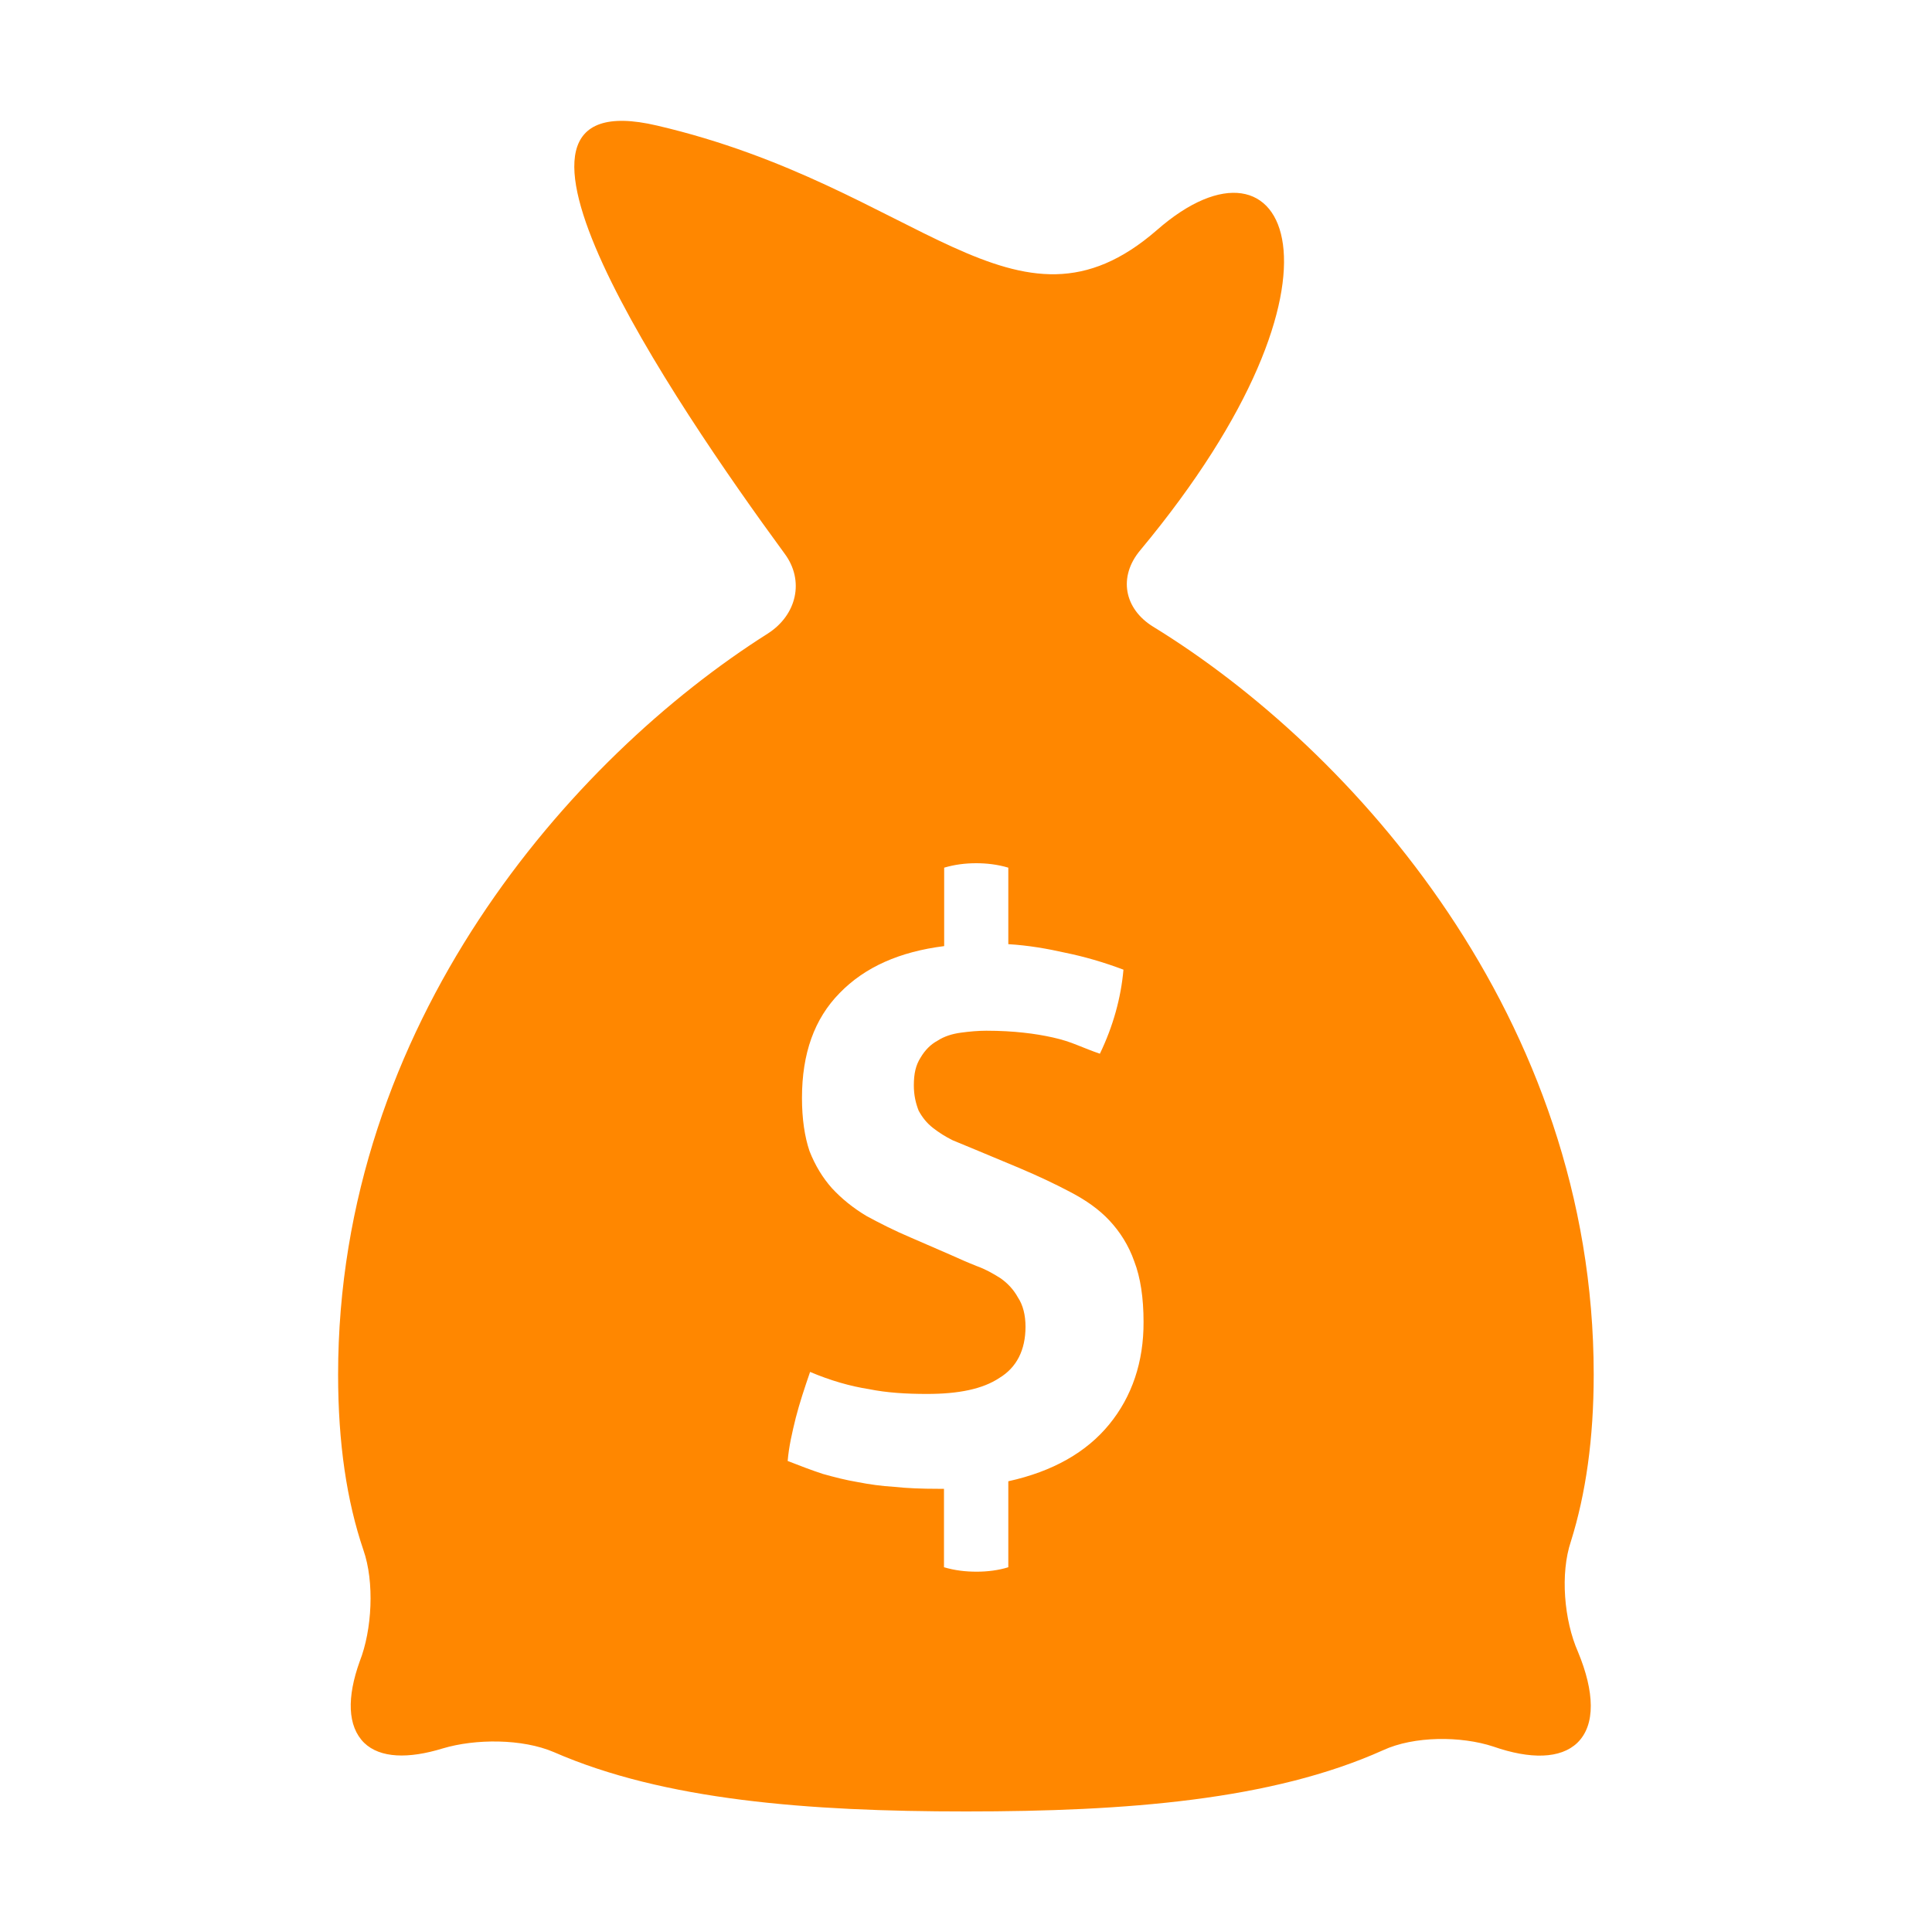
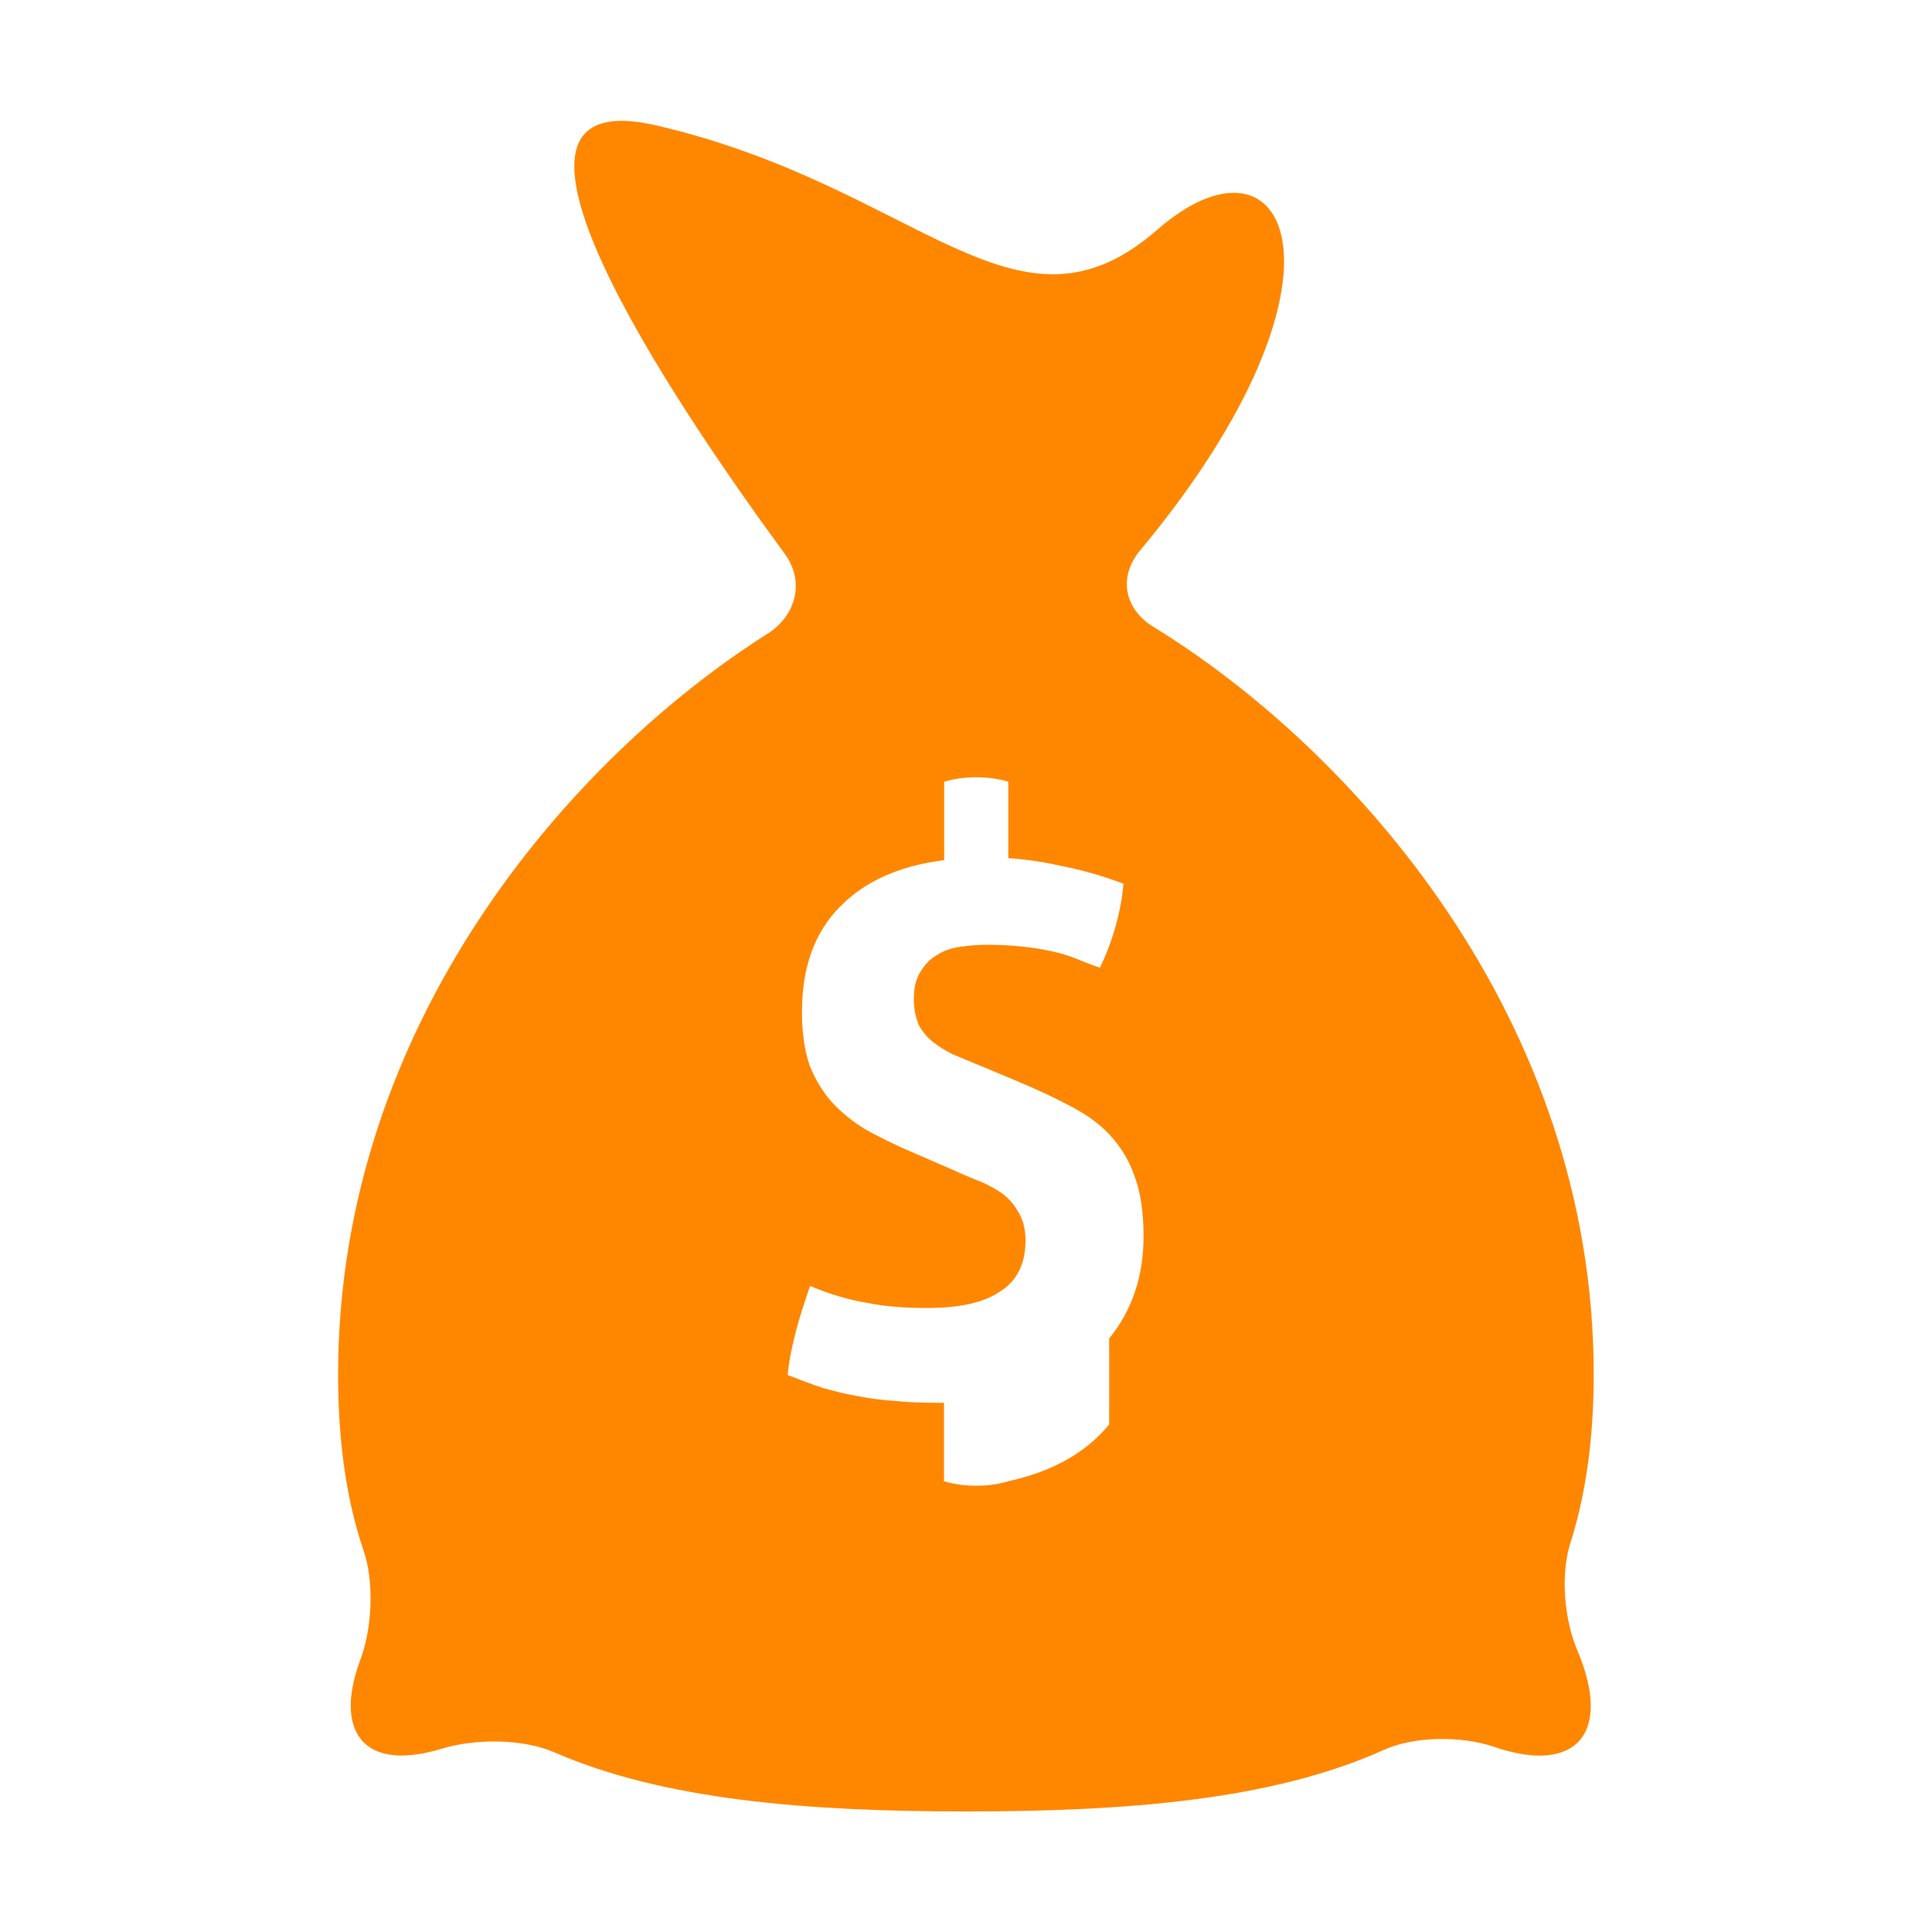
<svg xmlns="http://www.w3.org/2000/svg" width="100%" height="100%" viewBox="0 0 200 200" version="1.1" xml:space="preserve" style="fill-rule:evenodd;clip-rule:evenodd;stroke-linejoin:round;stroke-miterlimit:2;">
-   <path d="M162.62,159.56c1.54,-4.92 2.36,-10.62 2.36,-17.28c0,-36.9 -24.96,-64.74 -45.6,-77.4c-3.02,-1.86 -3.64,-5.18 -1.34,-7.92c23.6,-28.36 15.22,-44.98 1.72,-33.14c-14.64,12.72 -24.56,-4.48 -51.74,-10.82c-20.92,-4.92 1.6,28.48 13.18,44.28c2.12,2.82 1.28,6.4 -1.74,8.32c-20.4,12.92 -44.46,40.42 -44.46,76.7c-0,7.1 0.9,13.1 2.62,18.16c1.16,3.32 0.9,8.26 -0.38,11.52c-1.34,3.72 -1.28,6.72 0.46,8.44c1.66,1.6 4.6,1.66 8.12,0.58c3.4,-1.02 8.26,-1.02 11.52,0.38c11.4,4.98 26.28,6.14 42.66,6.14c16.58,-0 31.66,-1.16 43.18,-6.34c3.2,-1.48 8.06,-1.48 11.4,-0.38c3.84,1.34 6.96,1.28 8.7,-0.38c1.92,-1.86 1.78,-5.3 0.08,-9.4c-1.46,-3.3 -1.86,-8.14 -0.74,-11.46Zm-47.8,-12.1c-2.36,2.88 -5.82,4.86 -10.44,5.88l-0,8.9c-1.02,0.32 -2.18,0.46 -3.26,0.46c-1.16,-0 -2.24,-0.12 -3.4,-0.46l0,-8.12l-0.64,-0c-1.66,-0 -3.2,-0.06 -4.48,-0.2c-1.34,-0.08 -2.62,-0.26 -3.84,-0.5c-1.2,-0.2 -2.36,-0.5 -3.58,-0.84c-1.16,-0.38 -2.36,-0.84 -3.64,-1.34c0.12,-1.48 0.46,-2.94 0.84,-4.48c0.38,-1.48 0.9,-3.06 1.48,-4.74c2.12,0.9 4.16,1.48 6.08,1.78c1.86,0.38 3.9,0.5 6.02,0.5c3.26,-0 5.76,-0.5 7.5,-1.66c1.78,-1.08 2.7,-2.88 2.7,-5.3c-0,-1.2 -0.26,-2.24 -0.78,-3.02c-0.46,-0.84 -1.08,-1.48 -1.78,-1.98c-0.78,-0.5 -1.6,-0.96 -2.5,-1.28c-0.96,-0.38 -1.86,-0.78 -2.7,-1.16l-4.1,-1.78c-1.66,-0.7 -3.2,-1.48 -4.6,-2.24c-1.4,-0.84 -2.56,-1.78 -3.58,-2.88c-0.96,-1.08 -1.74,-2.36 -2.32,-3.84c-0.5,-1.48 -0.78,-3.32 -0.78,-5.5c-0,-4.6 1.28,-8.2 3.9,-10.86c2.62,-2.7 6.22,-4.28 10.82,-4.86l-0,-8.12c1.08,-0.32 2.18,-0.46 3.32,-0.46c1.04,-0 2.18,0.12 3.32,0.46l-0,7.92c2.04,0.12 4.02,0.46 5.96,0.9c1.86,0.38 3.9,0.96 5.96,1.74c-0.26,2.94 -1.08,5.88 -2.44,8.7c-0.78,-0.26 -1.54,-0.58 -2.36,-0.9c-0.78,-0.32 -1.6,-0.58 -2.5,-0.78c-0.9,-0.2 -1.92,-0.38 -3.06,-0.5c-1.08,-0.12 -2.36,-0.2 -3.84,-0.2c-0.84,-0 -1.74,0.08 -2.62,0.2c-0.9,0.12 -1.74,0.38 -2.44,0.84c-0.7,0.38 -1.28,0.96 -1.74,1.74c-0.5,0.78 -0.7,1.66 -0.7,2.88c0,1.02 0.2,1.86 0.5,2.62c0.38,0.7 0.84,1.28 1.48,1.78c0.64,0.5 1.28,0.9 2.04,1.28l2.32,0.96l4.6,1.92c1.98,0.84 3.72,1.66 5.3,2.5c1.6,0.84 2.94,1.78 4.02,2.94c1.08,1.16 1.98,2.56 2.56,4.22c0.64,1.66 0.96,3.78 0.96,6.26c0.02,4.14 -1.2,7.74 -3.56,10.62Z" style="fill:#ff8700;fill-rule:nonzero;" />
+   <path d="M162.62,159.56c1.54,-4.92 2.36,-10.62 2.36,-17.28c0,-36.9 -24.96,-64.74 -45.6,-77.4c-3.02,-1.86 -3.64,-5.18 -1.34,-7.92c23.6,-28.36 15.22,-44.98 1.72,-33.14c-14.64,12.72 -24.56,-4.48 -51.74,-10.82c-20.92,-4.92 1.6,28.48 13.18,44.28c2.12,2.82 1.28,6.4 -1.74,8.32c-20.4,12.92 -44.46,40.42 -44.46,76.7c-0,7.1 0.9,13.1 2.62,18.16c1.16,3.32 0.9,8.26 -0.38,11.52c-1.34,3.72 -1.28,6.72 0.46,8.44c1.66,1.6 4.6,1.66 8.12,0.58c3.4,-1.02 8.26,-1.02 11.52,0.38c11.4,4.98 26.28,6.14 42.66,6.14c16.58,-0 31.66,-1.16 43.18,-6.34c3.2,-1.48 8.06,-1.48 11.4,-0.38c3.84,1.34 6.96,1.28 8.7,-0.38c1.92,-1.86 1.78,-5.3 0.08,-9.4c-1.46,-3.3 -1.86,-8.14 -0.74,-11.46Zm-47.8,-12.1c-2.36,2.88 -5.82,4.86 -10.44,5.88c-1.02,0.32 -2.18,0.46 -3.26,0.46c-1.16,-0 -2.24,-0.12 -3.4,-0.46l0,-8.12l-0.64,-0c-1.66,-0 -3.2,-0.06 -4.48,-0.2c-1.34,-0.08 -2.62,-0.26 -3.84,-0.5c-1.2,-0.2 -2.36,-0.5 -3.58,-0.84c-1.16,-0.38 -2.36,-0.84 -3.64,-1.34c0.12,-1.48 0.46,-2.94 0.84,-4.48c0.38,-1.48 0.9,-3.06 1.48,-4.74c2.12,0.9 4.16,1.48 6.08,1.78c1.86,0.38 3.9,0.5 6.02,0.5c3.26,-0 5.76,-0.5 7.5,-1.66c1.78,-1.08 2.7,-2.88 2.7,-5.3c-0,-1.2 -0.26,-2.24 -0.78,-3.02c-0.46,-0.84 -1.08,-1.48 -1.78,-1.98c-0.78,-0.5 -1.6,-0.96 -2.5,-1.28c-0.96,-0.38 -1.86,-0.78 -2.7,-1.16l-4.1,-1.78c-1.66,-0.7 -3.2,-1.48 -4.6,-2.24c-1.4,-0.84 -2.56,-1.78 -3.58,-2.88c-0.96,-1.08 -1.74,-2.36 -2.32,-3.84c-0.5,-1.48 -0.78,-3.32 -0.78,-5.5c-0,-4.6 1.28,-8.2 3.9,-10.86c2.62,-2.7 6.22,-4.28 10.82,-4.86l-0,-8.12c1.08,-0.32 2.18,-0.46 3.32,-0.46c1.04,-0 2.18,0.12 3.32,0.46l-0,7.92c2.04,0.12 4.02,0.46 5.96,0.9c1.86,0.38 3.9,0.96 5.96,1.74c-0.26,2.94 -1.08,5.88 -2.44,8.7c-0.78,-0.26 -1.54,-0.58 -2.36,-0.9c-0.78,-0.32 -1.6,-0.58 -2.5,-0.78c-0.9,-0.2 -1.92,-0.38 -3.06,-0.5c-1.08,-0.12 -2.36,-0.2 -3.84,-0.2c-0.84,-0 -1.74,0.08 -2.62,0.2c-0.9,0.12 -1.74,0.38 -2.44,0.84c-0.7,0.38 -1.28,0.96 -1.74,1.74c-0.5,0.78 -0.7,1.66 -0.7,2.88c0,1.02 0.2,1.86 0.5,2.62c0.38,0.7 0.84,1.28 1.48,1.78c0.64,0.5 1.28,0.9 2.04,1.28l2.32,0.96l4.6,1.92c1.98,0.84 3.72,1.66 5.3,2.5c1.6,0.84 2.94,1.78 4.02,2.94c1.08,1.16 1.98,2.56 2.56,4.22c0.64,1.66 0.96,3.78 0.96,6.26c0.02,4.14 -1.2,7.74 -3.56,10.62Z" style="fill:#ff8700;fill-rule:nonzero;" />
</svg>